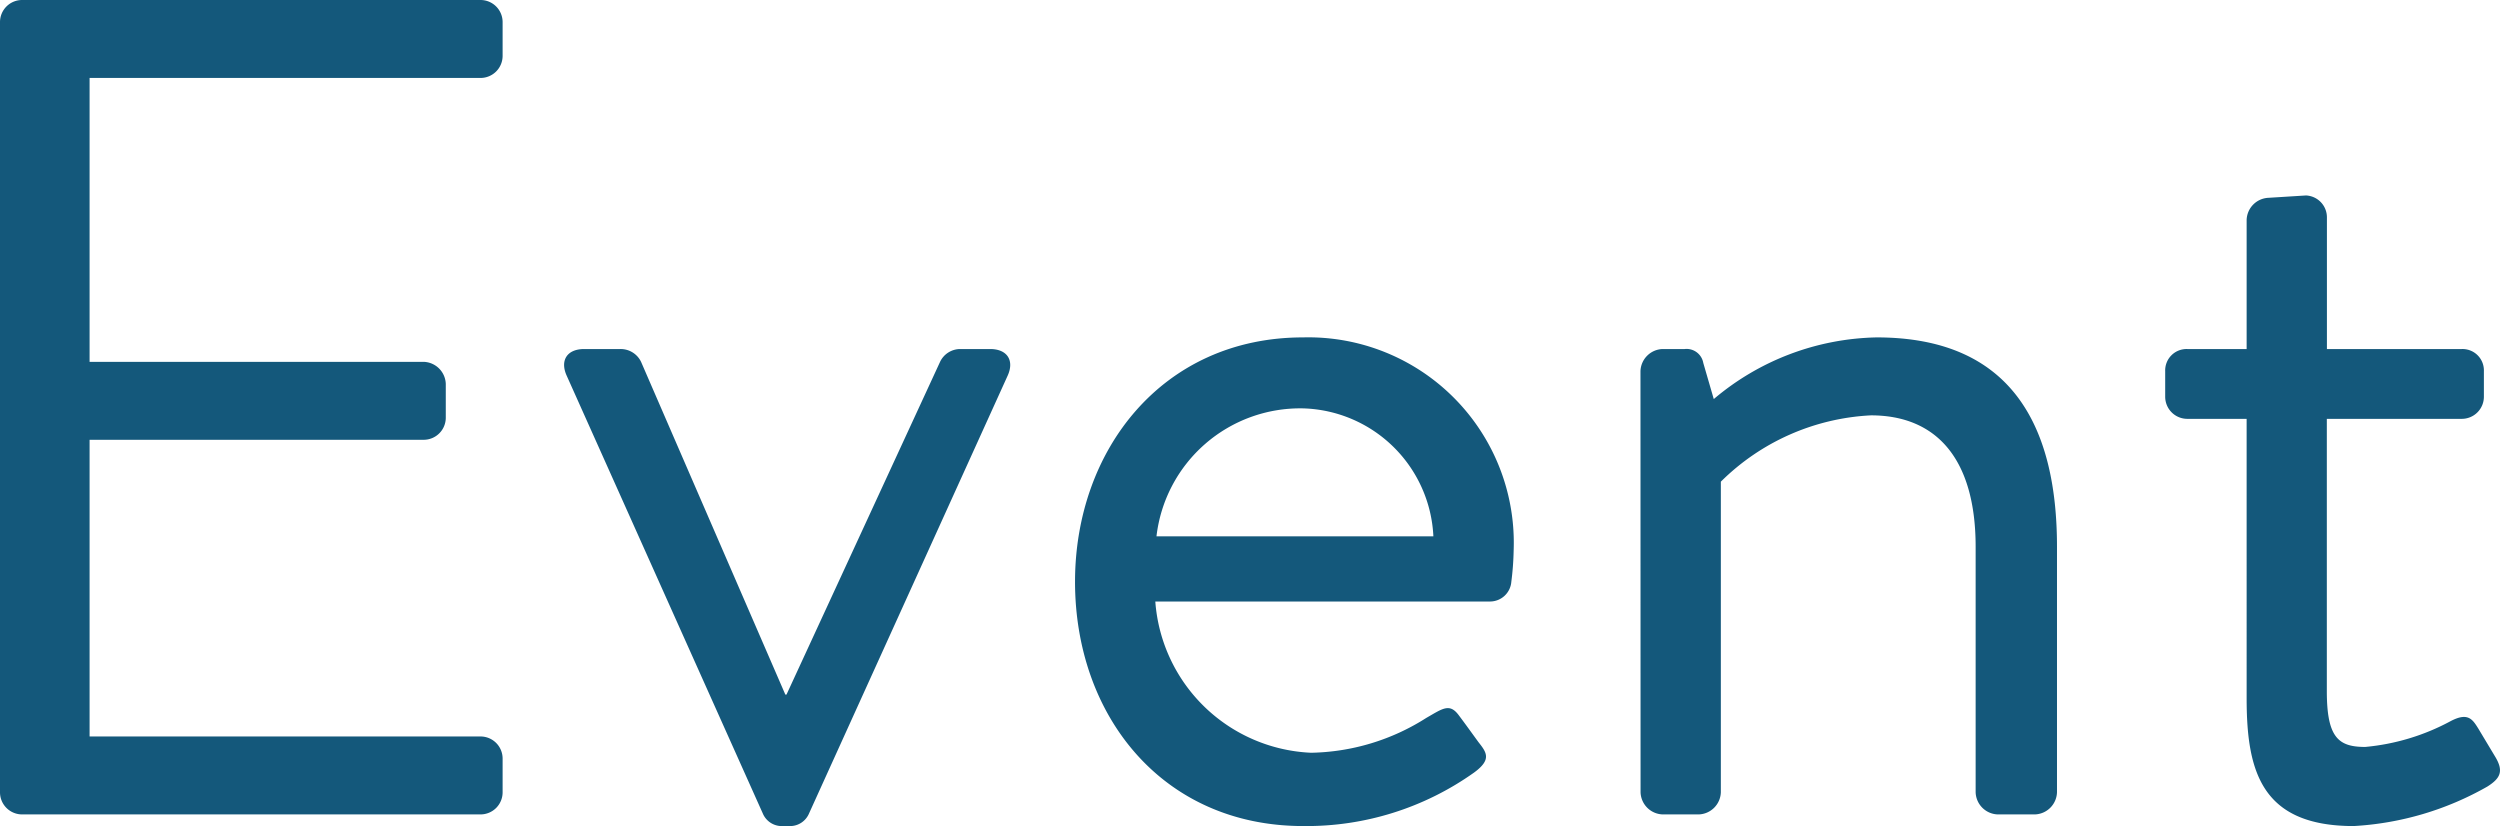
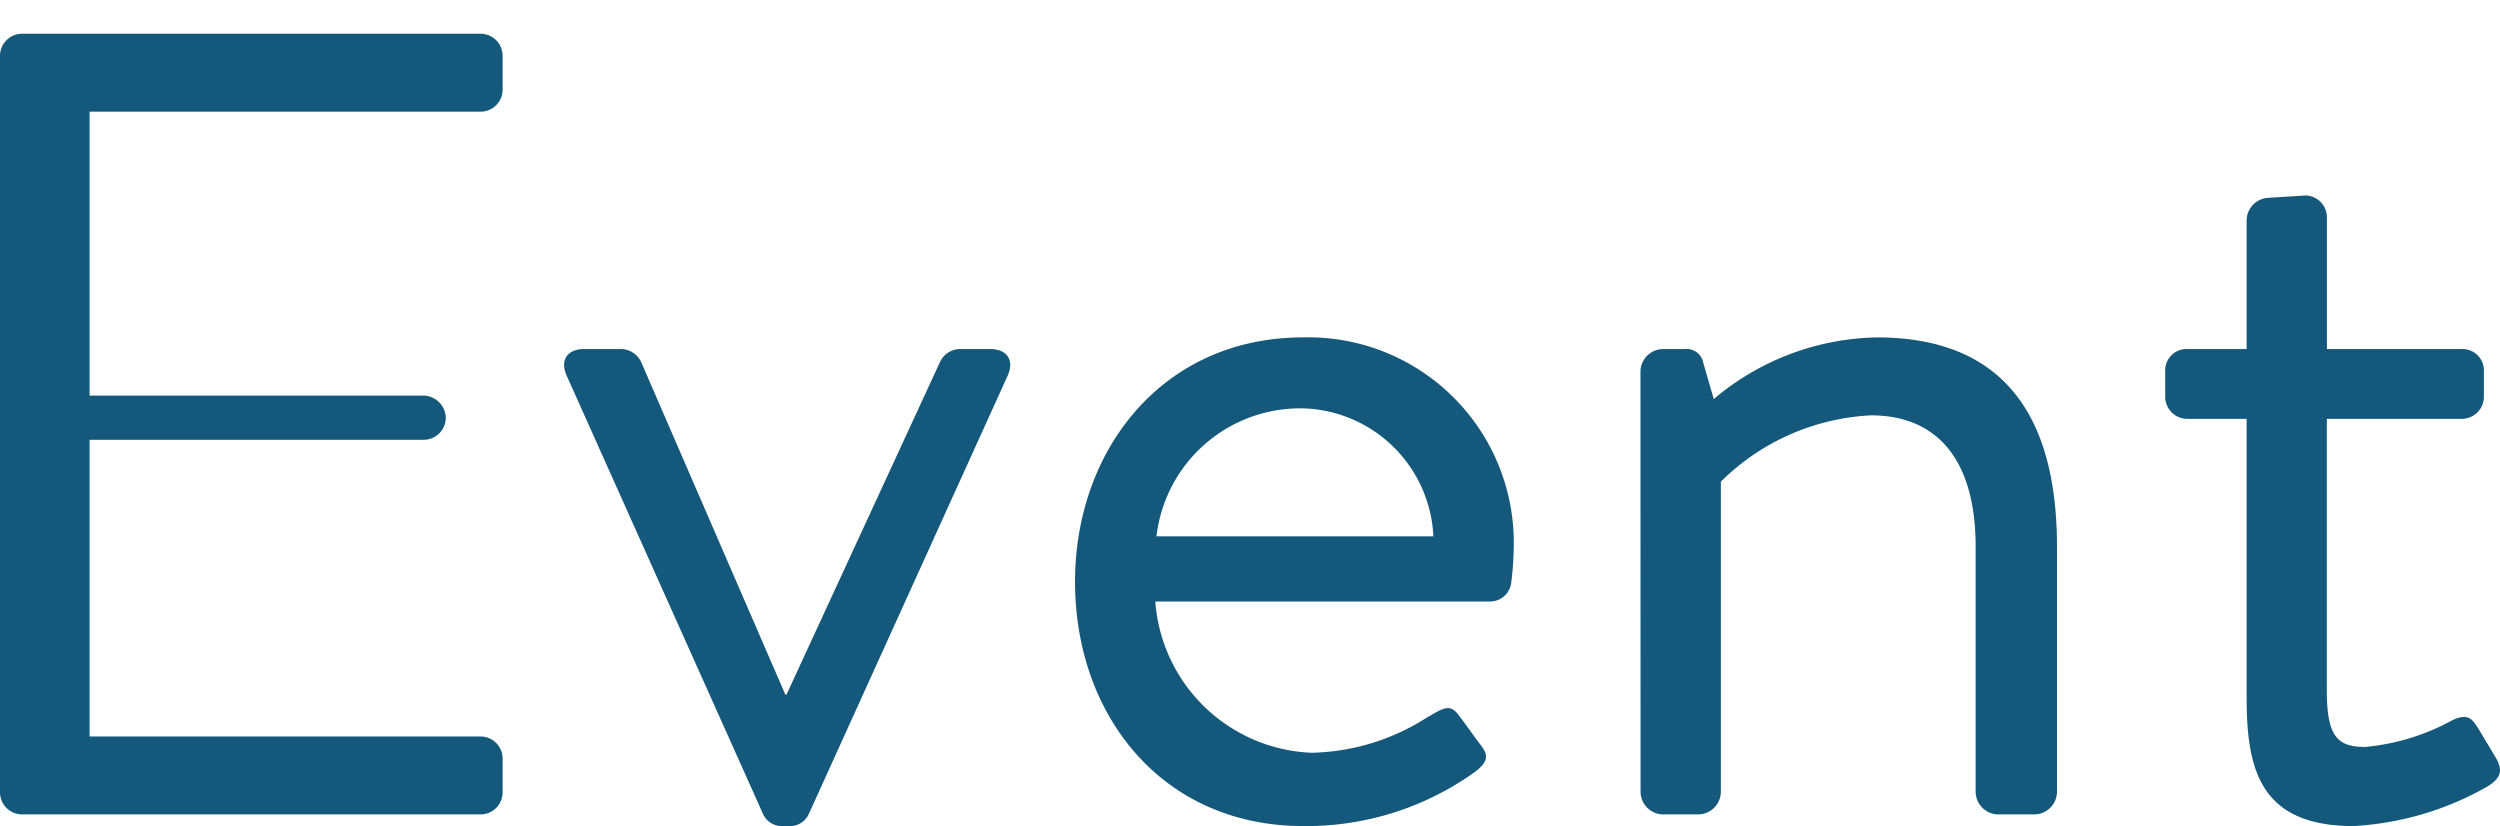
<svg xmlns="http://www.w3.org/2000/svg" width="55.868" height="18.46" viewBox="0 0 55.868 18.46">
-   <path id="パス_4727" data-name="パス 4727" d="M-26.962-.494A.494.494,0,0,0-26.468,0h10.244a.494.494,0,0,0,.494-.494v-.754a.494.494,0,0,0-.494-.494H-24.96v-6.63H-17.5A.494.494,0,0,0-17-8.866V-9.62a.511.511,0,0,0-.494-.494H-24.96v-6.344h8.736a.494.494,0,0,0,.494-.494v-.754a.494.494,0,0,0-.494-.494H-26.468a.494.494,0,0,0-.494.494ZM-9.906,0a.461.461,0,0,0,.442.26h.13A.461.461,0,0,0-8.892,0l4.446-9.8c.156-.338,0-.6-.39-.6h-.676a.5.5,0,0,0-.442.286L-9.386-2.678h-.026l-3.224-7.436A.506.506,0,0,0-13.1-10.4h-.806c-.39,0-.546.26-.39.6Zm6.968-5.2c0,2.99,1.95,5.46,5.1,5.46A6.462,6.462,0,0,0,5.98-.936c.39-.286.286-.442.1-.676C5.928-1.82,5.8-2,5.642-2.21c-.208-.286-.364-.156-.728.052a4.947,4.947,0,0,1-2.574.78,3.65,3.65,0,0,1-3.484-3.38H6.344A.478.478,0,0,0,6.812-5.2a6.375,6.375,0,0,0,.052-.7A4.591,4.591,0,0,0,2.158-10.66C-.988-10.66-2.938-8.138-2.938-5.2Zm1.82-1.014a3.233,3.233,0,0,1,3.276-2.86A3,3,0,0,1,5.07-6.214ZM9.7-.494A.511.511,0,0,0,10.192,0H11a.511.511,0,0,0,.494-.494V-7.436a5.122,5.122,0,0,1,3.354-1.482c1.456,0,2.34.962,2.34,2.938V-.494A.511.511,0,0,0,17.68,0h.832a.511.511,0,0,0,.494-.494V-5.98c0-2.7-1.014-4.68-4.03-4.68a5.8,5.8,0,0,0-3.64,1.378l-.234-.806a.379.379,0,0,0-.416-.312h-.494a.511.511,0,0,0-.494.494ZM23.244-2.6c0,1.612.312,2.86,2.392,2.86a6.793,6.793,0,0,0,2.99-.884c.286-.182.364-.338.182-.65l-.39-.65c-.13-.208-.234-.364-.624-.156a4.964,4.964,0,0,1-1.9.572c-.6,0-.858-.208-.858-1.248V-8.84h3.016a.494.494,0,0,0,.494-.494v-.572a.478.478,0,0,0-.494-.494H25.038v-2.938a.489.489,0,0,0-.468-.494l-.832.052a.511.511,0,0,0-.494.494V-10.4H21.918a.478.478,0,0,0-.494.494v.572a.494.494,0,0,0,.494.494h1.326Z" transform="translate(26.962 18.2)" fill="#14587b" />
+   <path id="パス_4727" data-name="パス 4727" d="M-26.962-.494A.494.494,0,0,0-26.468,0h10.244a.494.494,0,0,0,.494-.494v-.754a.494.494,0,0,0-.494-.494H-24.96v-6.63H-17.5A.494.494,0,0,0-17-8.866a.511.511,0,0,0-.494-.494H-24.96v-6.344h8.736a.494.494,0,0,0,.494-.494v-.754a.494.494,0,0,0-.494-.494H-26.468a.494.494,0,0,0-.494.494ZM-9.906,0a.461.461,0,0,0,.442.26h.13A.461.461,0,0,0-8.892,0l4.446-9.8c.156-.338,0-.6-.39-.6h-.676a.5.5,0,0,0-.442.286L-9.386-2.678h-.026l-3.224-7.436A.506.506,0,0,0-13.1-10.4h-.806c-.39,0-.546.26-.39.6Zm6.968-5.2c0,2.99,1.95,5.46,5.1,5.46A6.462,6.462,0,0,0,5.98-.936c.39-.286.286-.442.1-.676C5.928-1.82,5.8-2,5.642-2.21c-.208-.286-.364-.156-.728.052a4.947,4.947,0,0,1-2.574.78,3.65,3.65,0,0,1-3.484-3.38H6.344A.478.478,0,0,0,6.812-5.2a6.375,6.375,0,0,0,.052-.7A4.591,4.591,0,0,0,2.158-10.66C-.988-10.66-2.938-8.138-2.938-5.2Zm1.82-1.014a3.233,3.233,0,0,1,3.276-2.86A3,3,0,0,1,5.07-6.214ZM9.7-.494A.511.511,0,0,0,10.192,0H11a.511.511,0,0,0,.494-.494V-7.436a5.122,5.122,0,0,1,3.354-1.482c1.456,0,2.34.962,2.34,2.938V-.494A.511.511,0,0,0,17.68,0h.832a.511.511,0,0,0,.494-.494V-5.98c0-2.7-1.014-4.68-4.03-4.68a5.8,5.8,0,0,0-3.64,1.378l-.234-.806a.379.379,0,0,0-.416-.312h-.494a.511.511,0,0,0-.494.494ZM23.244-2.6c0,1.612.312,2.86,2.392,2.86a6.793,6.793,0,0,0,2.99-.884c.286-.182.364-.338.182-.65l-.39-.65c-.13-.208-.234-.364-.624-.156a4.964,4.964,0,0,1-1.9.572c-.6,0-.858-.208-.858-1.248V-8.84h3.016a.494.494,0,0,0,.494-.494v-.572a.478.478,0,0,0-.494-.494H25.038v-2.938a.489.489,0,0,0-.468-.494l-.832.052a.511.511,0,0,0-.494.494V-10.4H21.918a.478.478,0,0,0-.494.494v.572a.494.494,0,0,0,.494.494h1.326Z" transform="translate(26.962 18.2)" fill="#14587b" />
</svg>